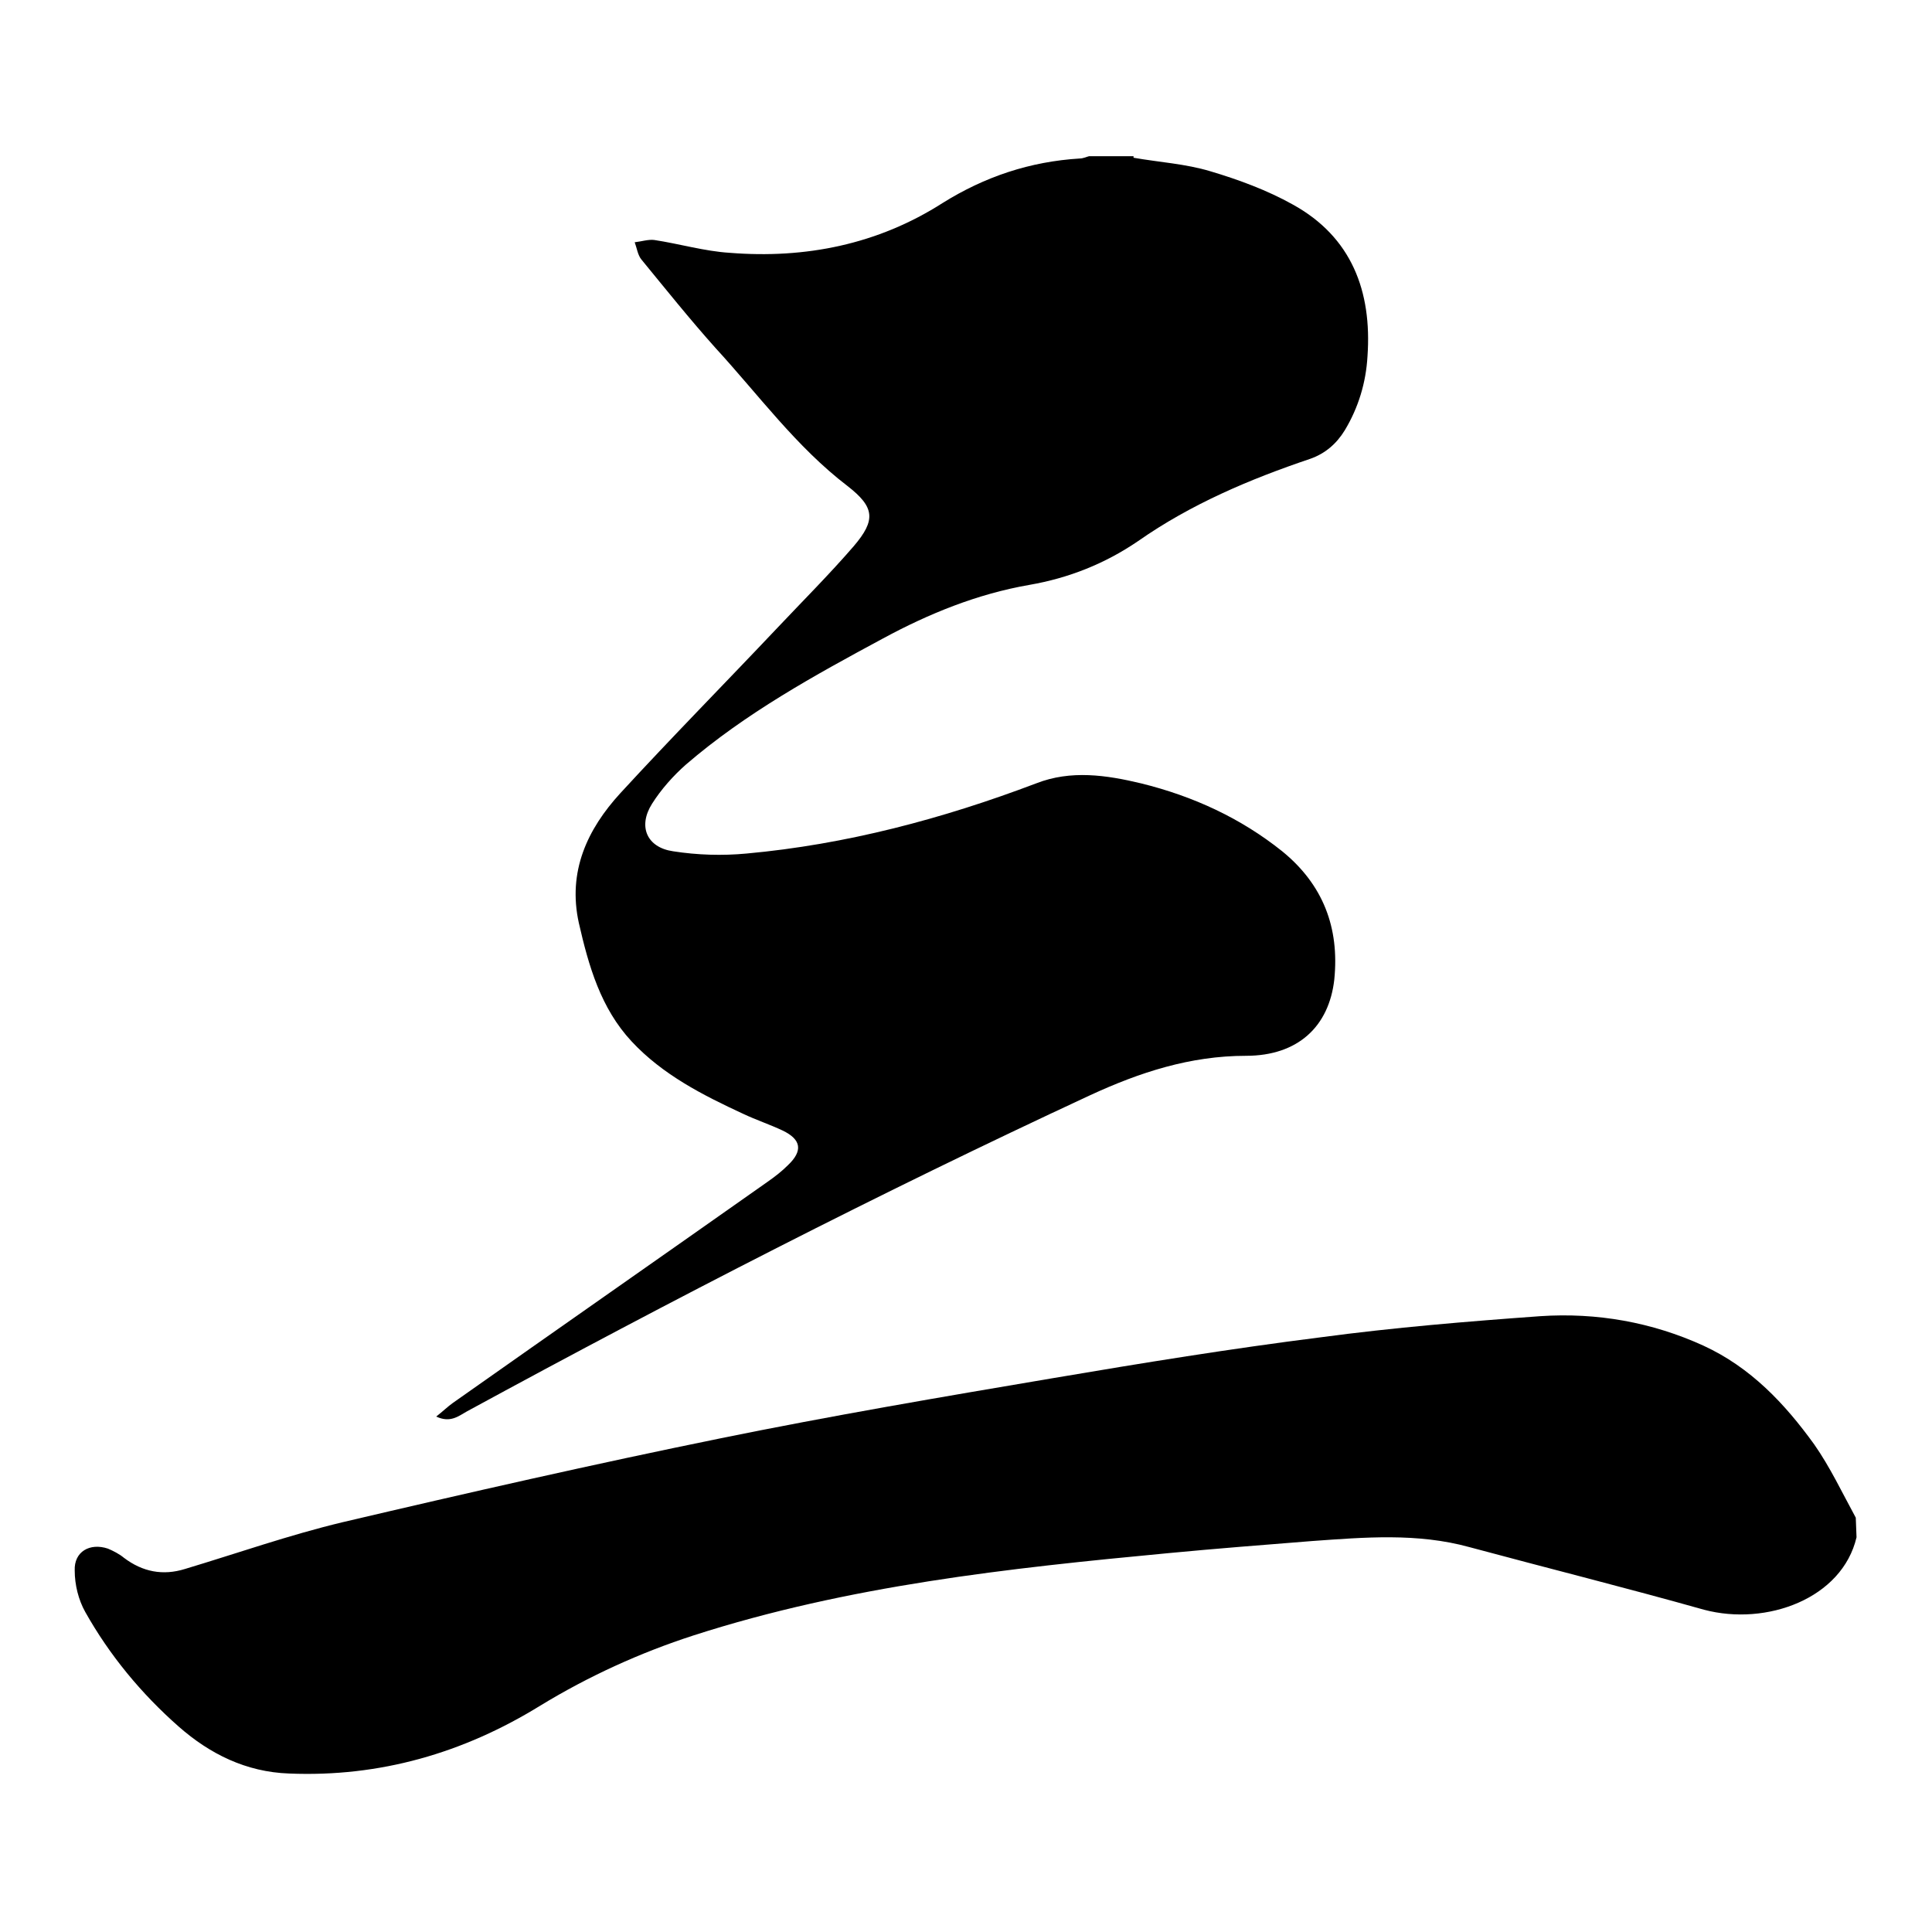
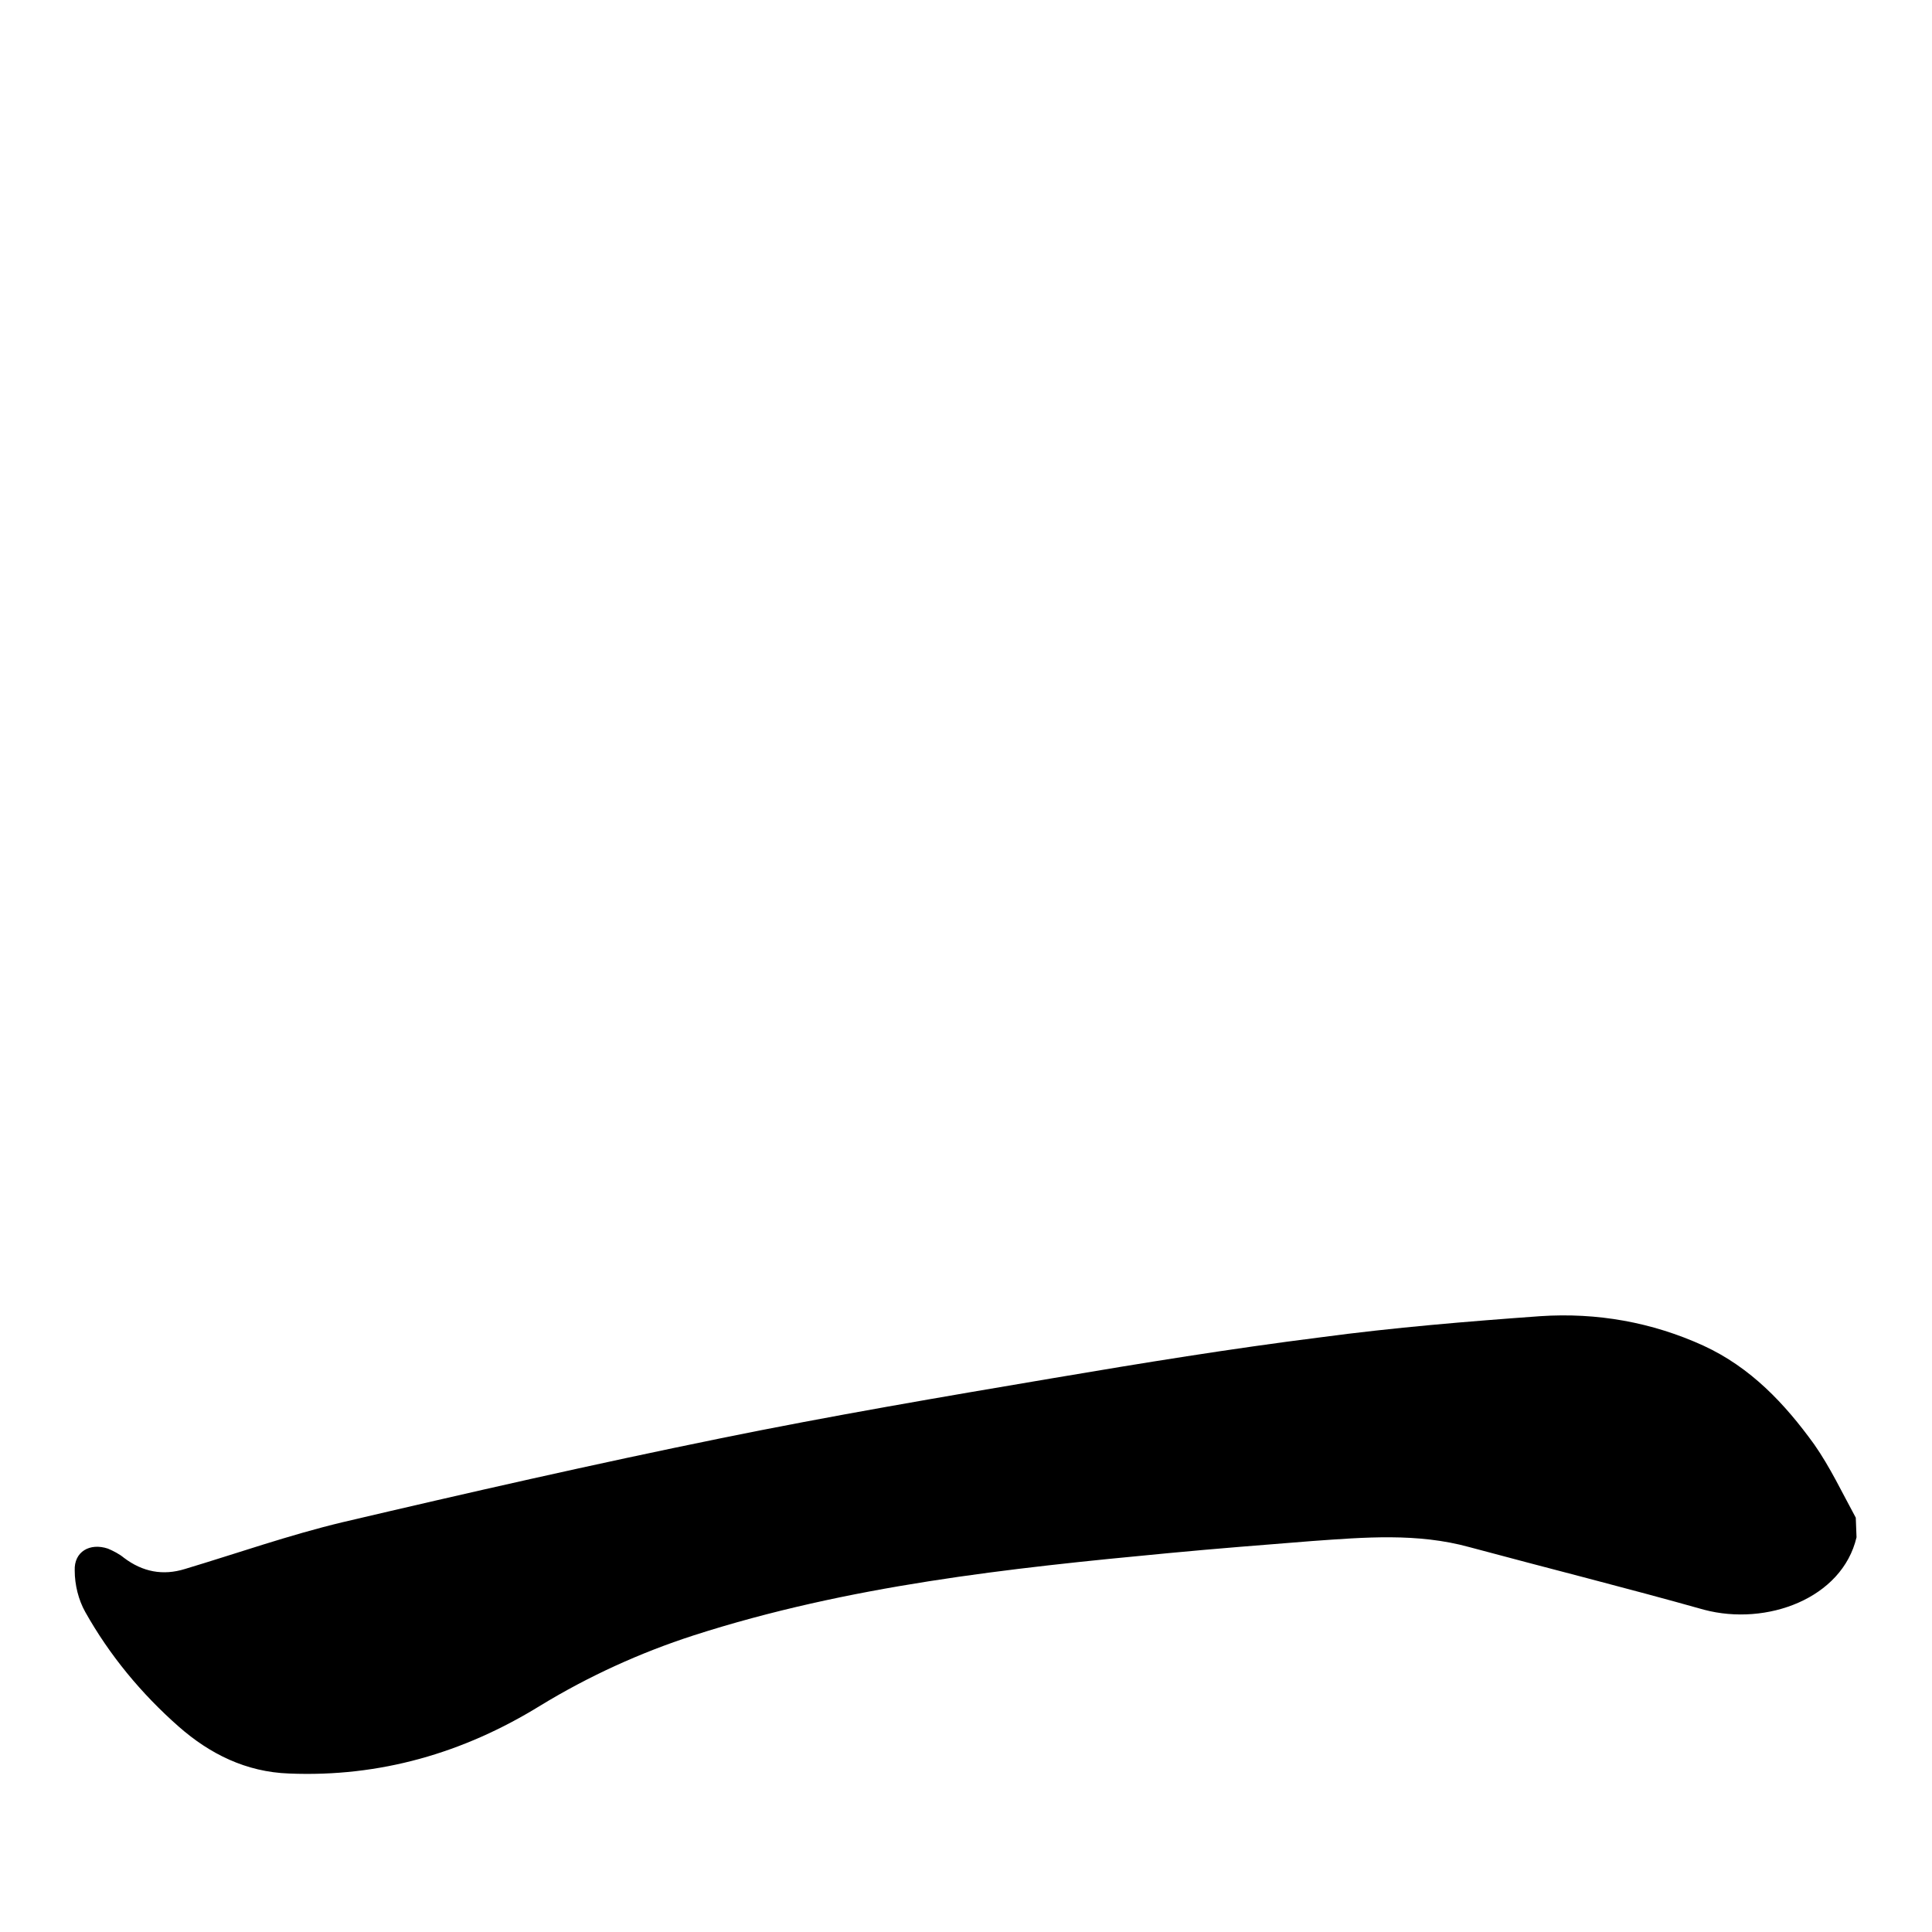
<svg xmlns="http://www.w3.org/2000/svg" version="1.1" x="0px" y="0px" viewBox="0 0 256 256" enable-background="new 0 0 256 256" xml:space="preserve">
  <g>
    <g>
-       <path fill="#000000" d="M150.2,20.9c3.4,0.6,6.9,0.8,10.2,1.8c3.7,1.1,7.5,2.5,10.9,4.4c7.8,4.3,10.5,11.5,9.9,20.1c-0.2,3.5-1.2,6.8-3,9.8c-1.1,1.8-2.6,3.1-4.6,3.8c-8,2.7-15.8,6-22.8,10.9c-4.4,3-9.2,4.9-14.4,5.8c-6.9,1.2-13.3,3.8-19.4,7.1c-9.1,4.9-18.2,9.9-26.1,16.7c-1.7,1.5-3.3,3.3-4.5,5.2c-1.9,3-0.7,5.8,2.8,6.3c3.2,0.5,6.5,0.6,9.7,0.3c13.2-1.2,26-4.6,38.4-9.3c4.6-1.8,9.3-1.1,13.9,0c6.9,1.7,13.2,4.6,18.7,9c5.4,4.4,7.6,10.1,6.9,17c-0.7,6.2-4.8,10.1-11.7,10.1c-7.4,0-14.1,2.2-20.6,5.2c-28,13-55.4,27.1-82.6,41.9c-1.1,0.6-2.2,1.6-4.1,0.7c0.9-0.7,1.5-1.3,2.2-1.8c13.9-9.8,27.8-19.5,41.7-29.3c1-0.7,1.9-1.4,2.7-2.2c2-1.9,1.8-3.4-0.7-4.6c-1.7-0.8-3.5-1.4-5.2-2.2c-5.4-2.5-10.7-5.2-14.8-9.6c-4.1-4.4-5.7-10-7-15.7c-1.5-6.8,1.1-12.4,5.5-17.2C89,97.7,96.1,90.5,103,83.2c3.4-3.6,6.9-7.1,10.1-10.8c3-3.5,2.8-5.2-0.8-8c-6.8-5.2-11.8-12.1-17.5-18.3c-3.4-3.8-6.6-7.8-9.8-11.7c-0.5-0.6-0.6-1.5-0.9-2.3c0.9-0.1,1.8-0.4,2.6-0.3c3.3,0.5,6.7,1.5,10,1.7c10,0.8,19.6-1.1,28.2-6.6c5.6-3.5,11.6-5.5,18.2-5.9c0.4,0,0.8-0.2,1.2-0.3H150.2z" />
      <path fill="#000000" d="M246,203.7c-1.9,8.1-11.9,11.8-20.2,9.6c-10.3-2.9-20.7-5.5-31.1-8.3c-6.9-1.9-13.9-1.3-20.9-0.8c-6.3,0.5-12.7,1-19,1.6c-21.2,2-42.4,4.3-62.9,10.9c-7.1,2.3-13.9,5.4-20.3,9.3c-10.2,6.3-21.3,9.5-33.3,9c-5.7-0.2-10.5-2.6-14.6-6.2c-5-4.4-9.2-9.5-12.4-15.2c-0.9-1.6-1.4-3.6-1.4-5.5c-0.1-2.5,2-3.7,4.4-2.9c0.7,0.3,1.5,0.7,2.1,1.2c2.5,1.9,5.2,2.4,8.1,1.5c7-2.1,13.8-4.5,20.9-6.2c16.6-3.9,33.3-7.7,50-11.1c14.7-3,29.4-5.5,44.2-8c11.8-2,23.5-3.9,35.4-5.4c9.7-1.3,19.4-2.1,29.1-2.8c7.5-0.5,14.8,0.8,21.6,3.9c6.3,2.9,10.8,7.7,14.7,13.1c2.1,3,3.7,6.4,5.5,9.7L246,203.7L246,203.7z" />
    </g>
  </g>
</svg>